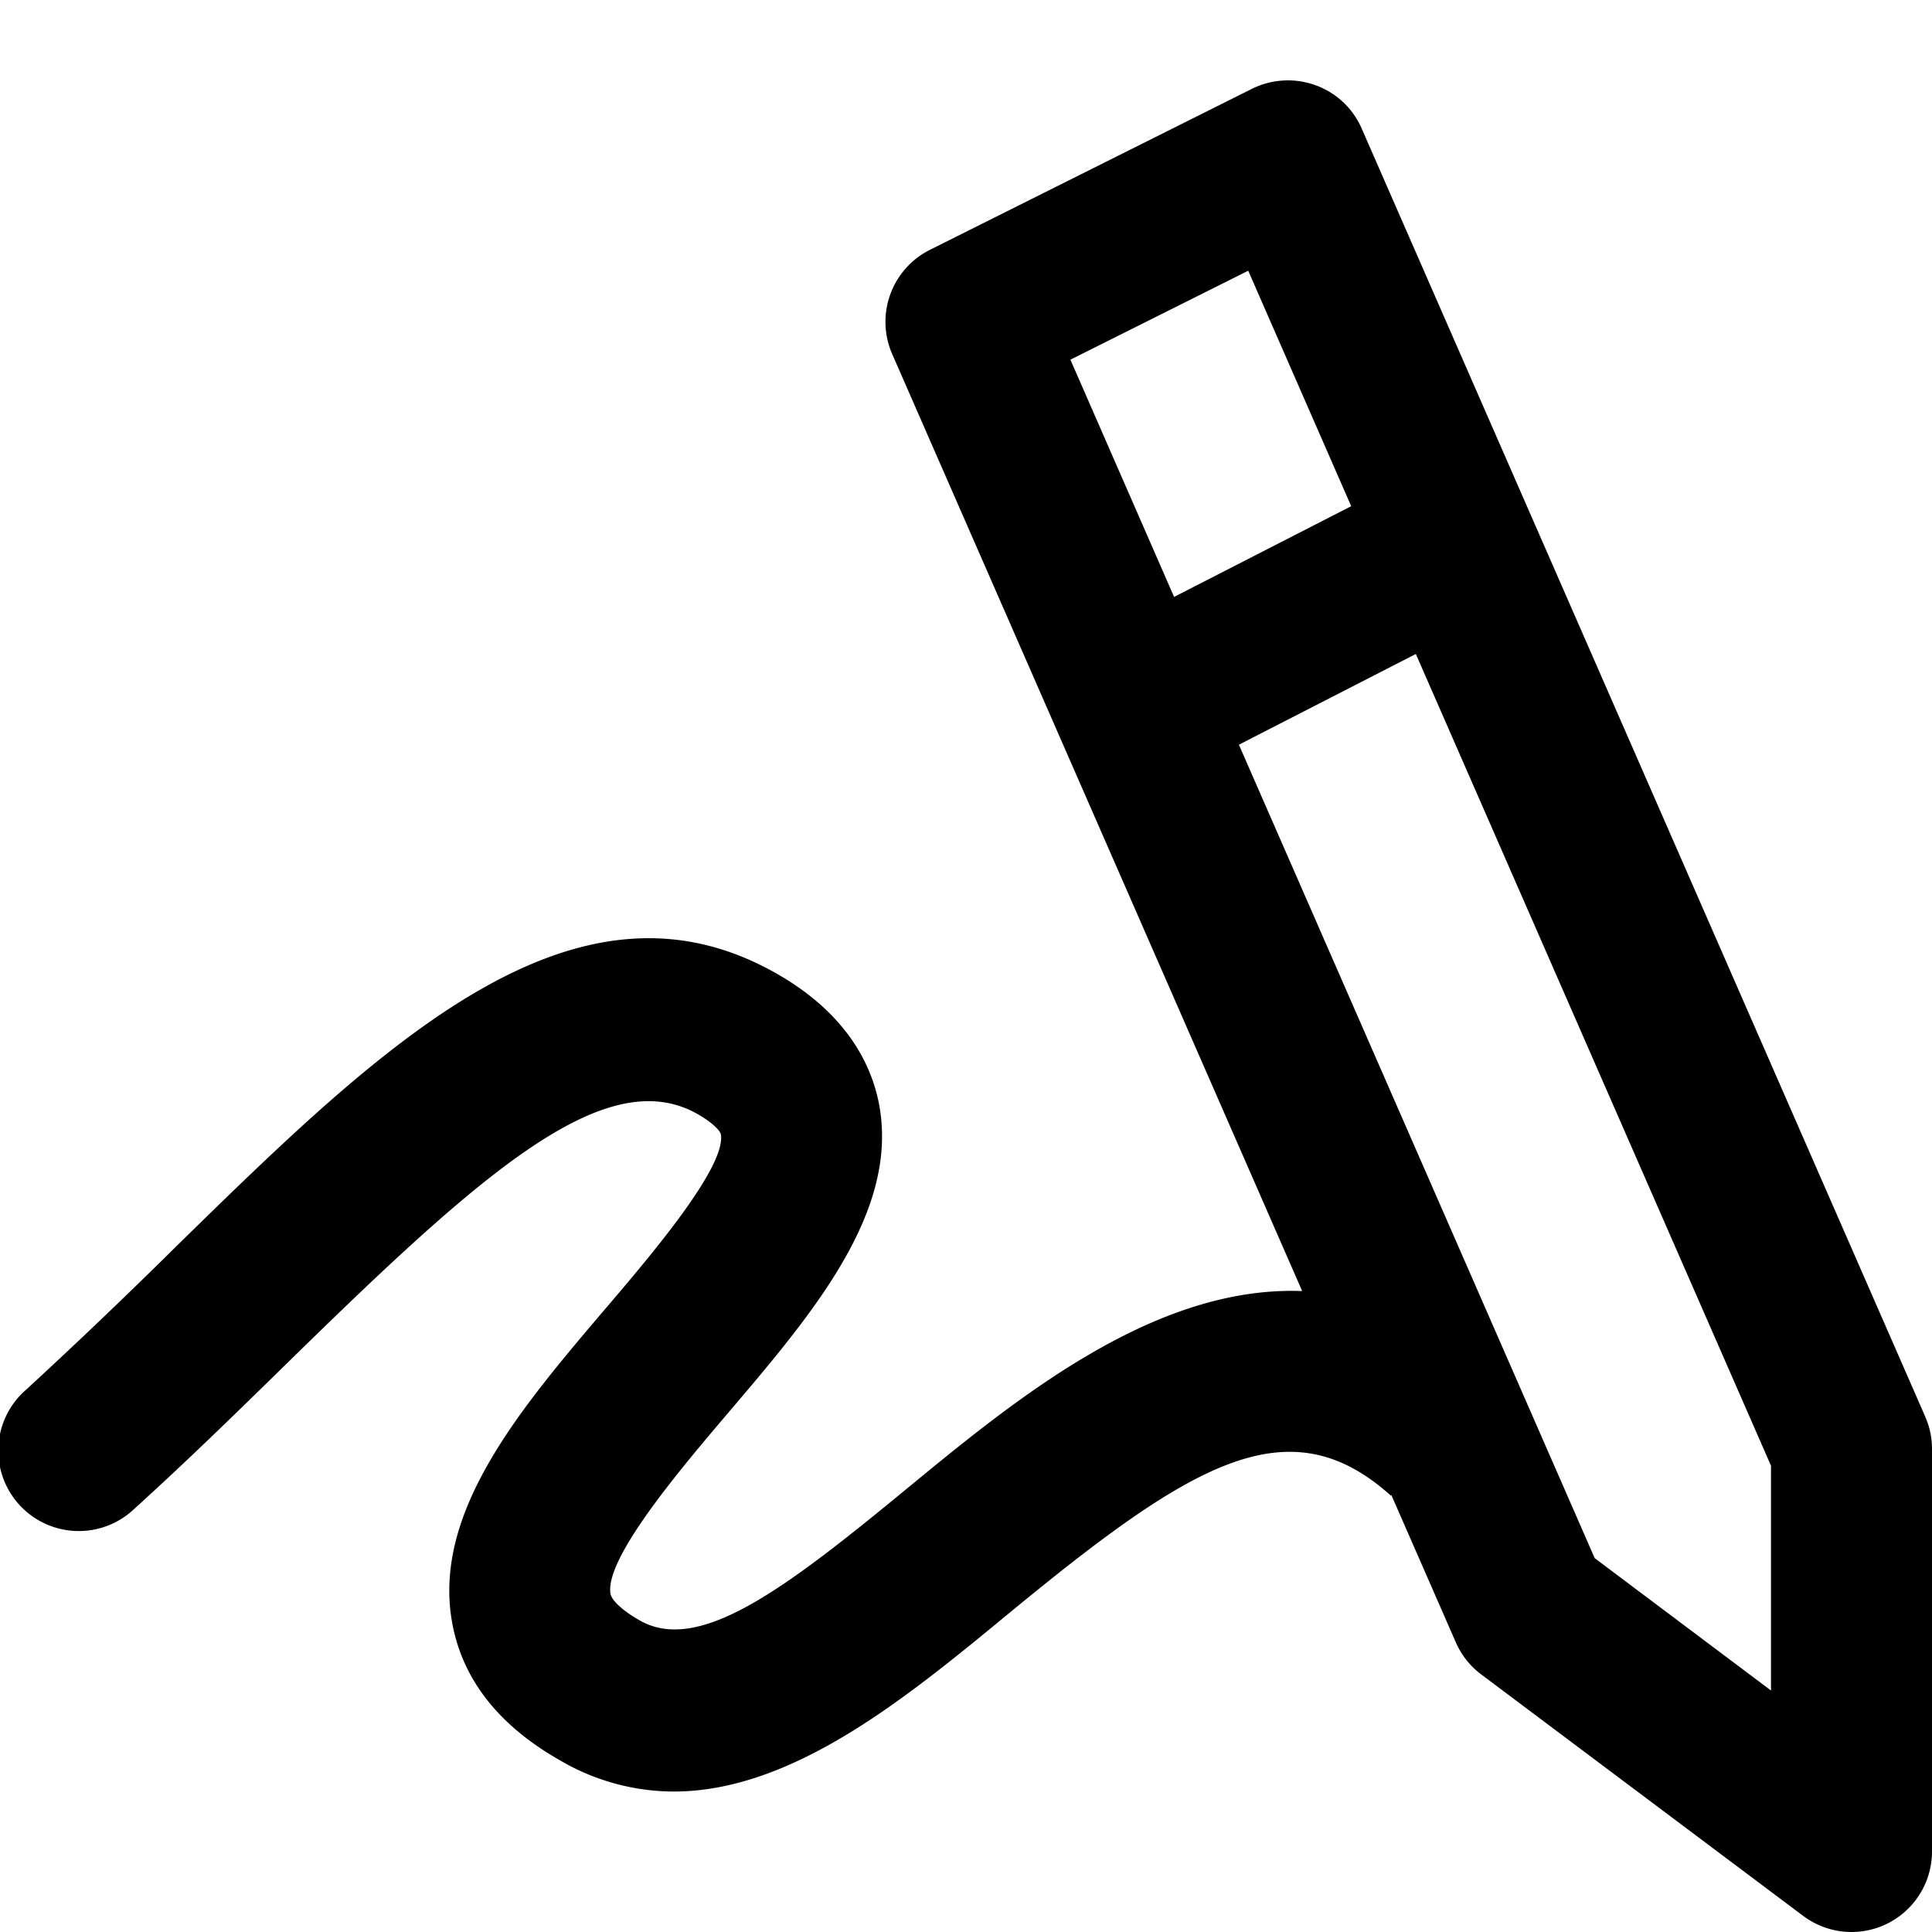
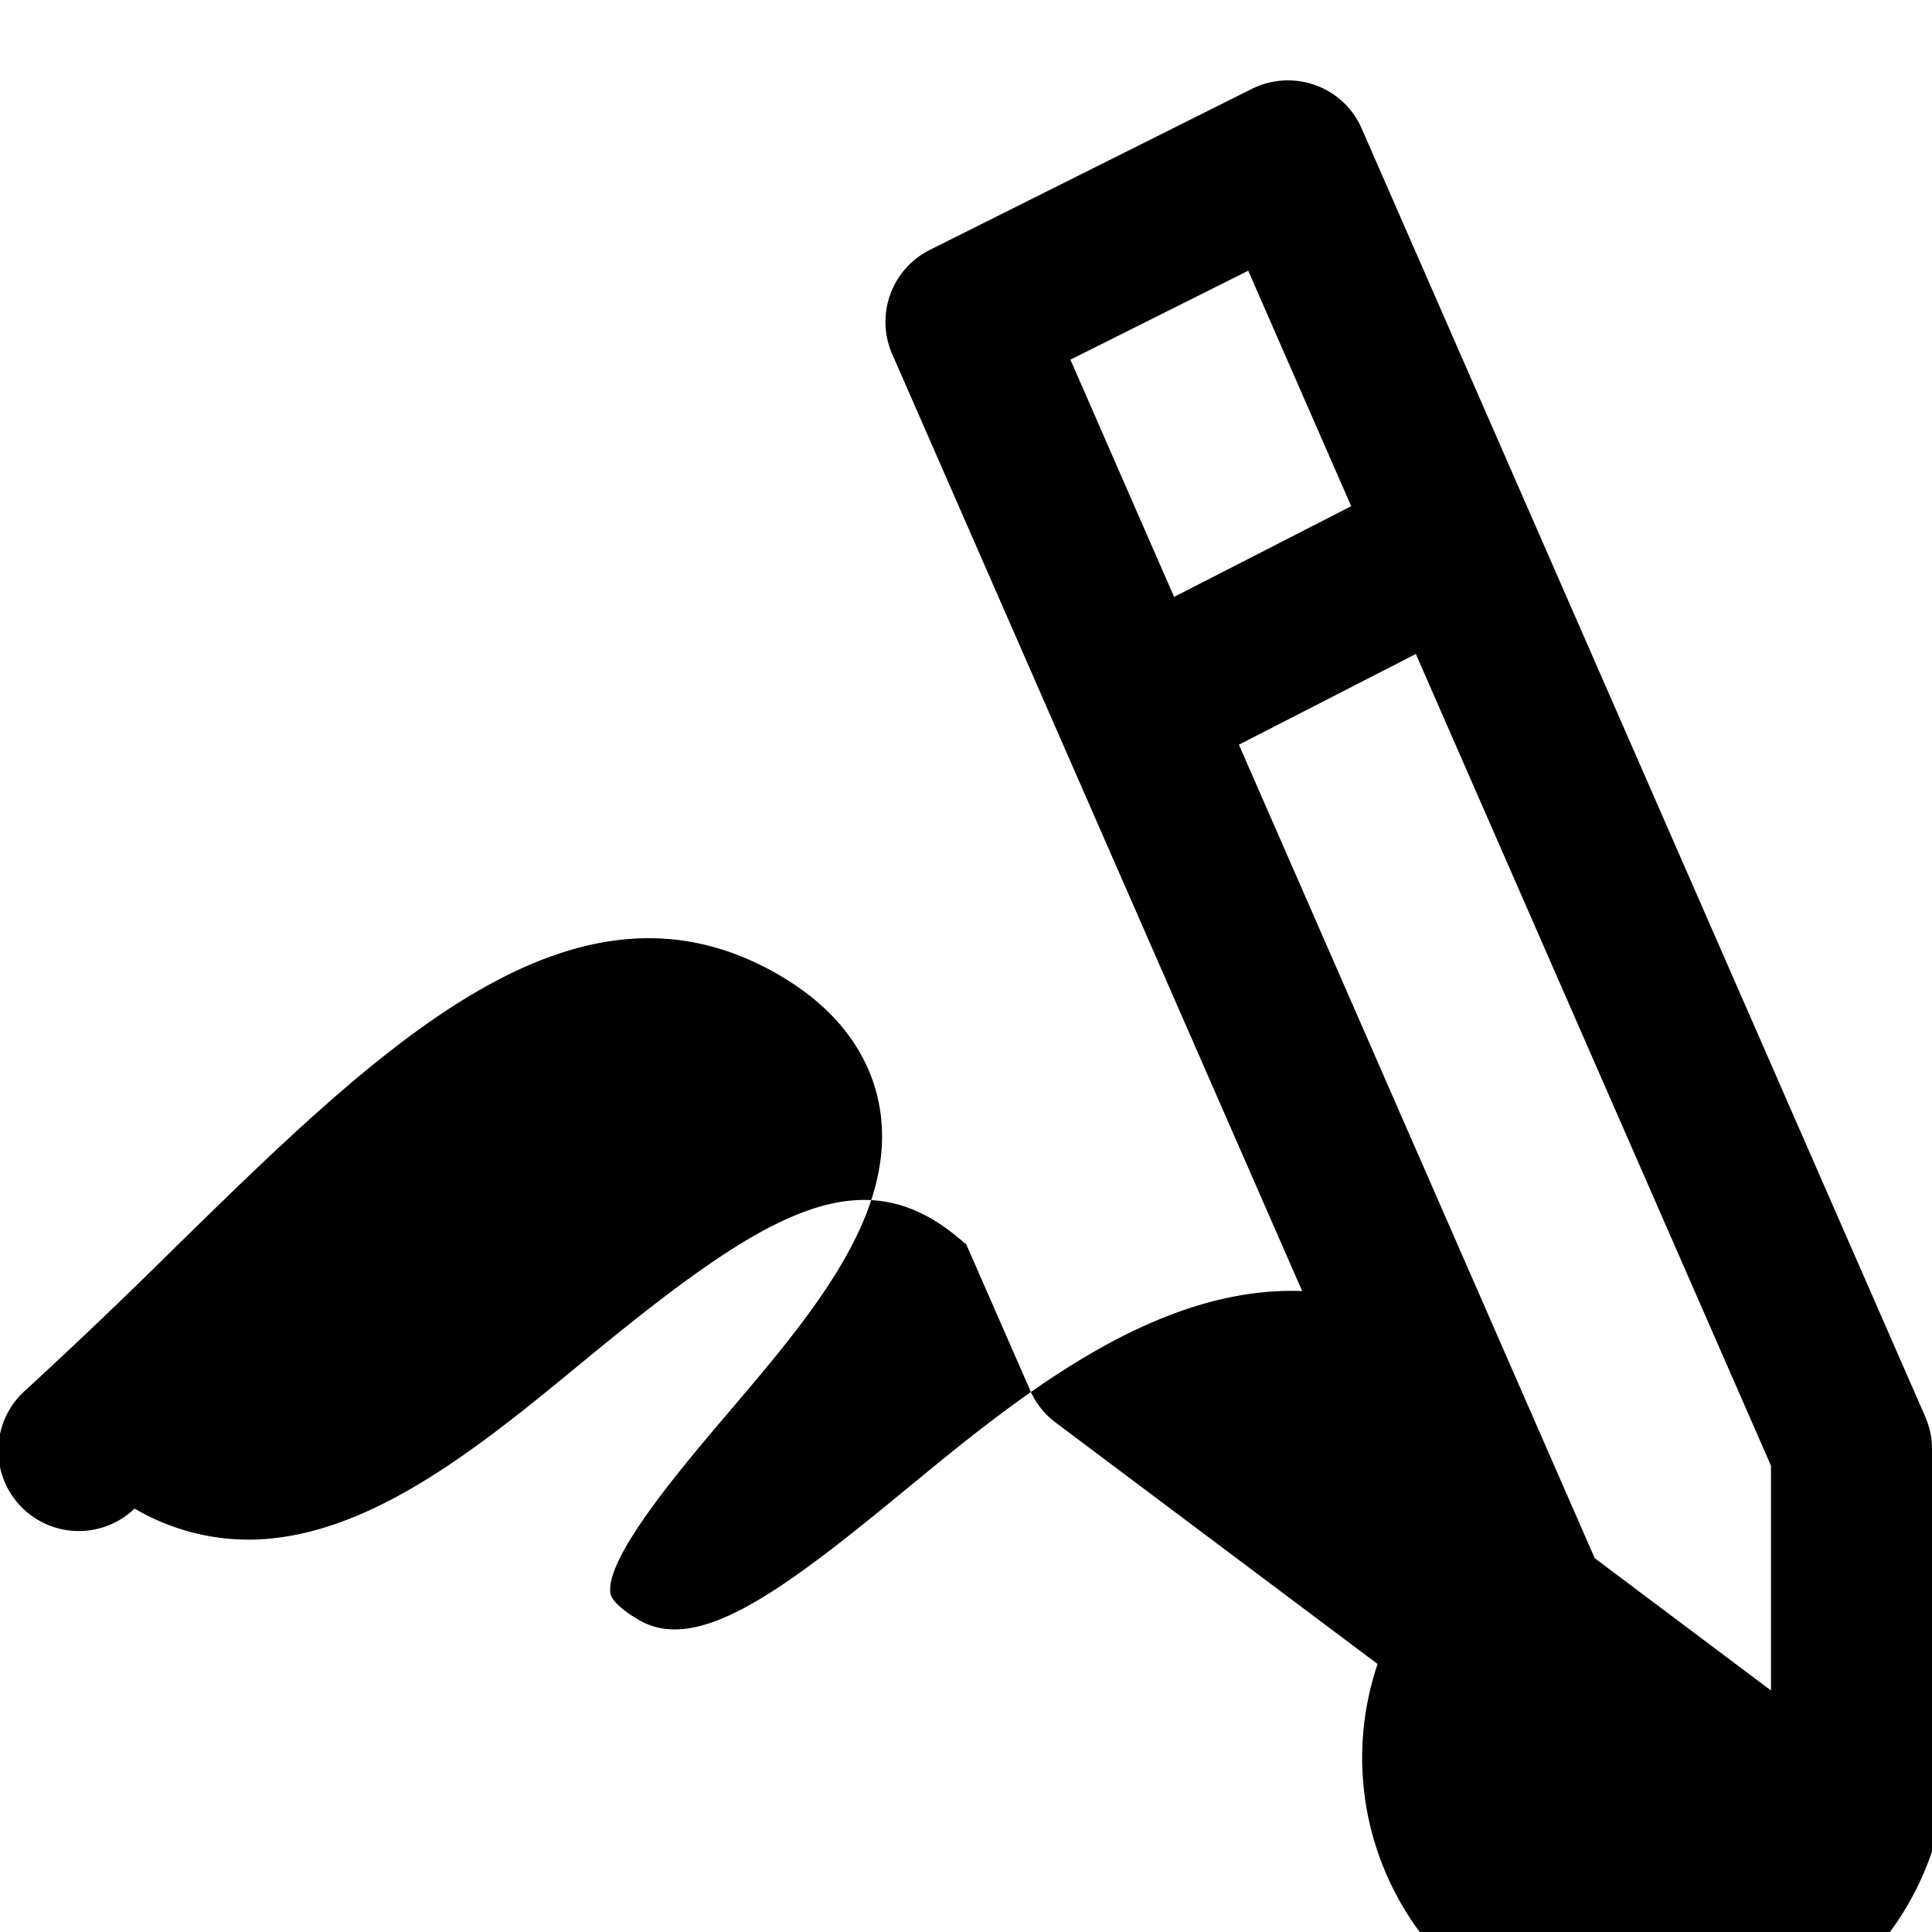
<svg xmlns="http://www.w3.org/2000/svg" viewBox="0 0 24 24">
-   <path fill-rule="evenodd" clip-rule="evenodd" d="M22 21l-2.19-1.644-4.42-10.105 2.198-1.127L22 18.208V21zM15.506 3.363l1.279 2.925-2.2 1.127-1.288-2.947 2.209-1.105zm8.41 14.235l-7-16a.991.991 0 00-.576-.54 1.006 1.006 0 00-.787.045l-4 2a1 1 0 00-.47 1.295l5.093 11.64c-1.841-.069-3.553 1.337-4.915 2.458-1.527 1.258-2.581 2.051-3.315 1.633-.208-.119-.346-.245-.362-.33-.077-.442.889-1.574 1.465-2.252 1.03-1.21 2.096-2.46 1.88-3.779-.075-.457-.343-1.11-1.202-1.627-2.553-1.534-4.972.832-7.532 3.336A70.627 70.627 0 01.328 17.26a1 1 0 101.344 1.48c.67-.607 1.309-1.233 1.922-1.833 2.41-2.358 3.955-3.74 5.102-3.05.168.101.252.193.259.235.066.404-.87 1.504-1.43 2.16-1.057 1.242-2.151 2.527-1.91 3.895.124.707.576 1.287 1.344 1.722a2.8 2.8 0 001.41.386c1.476 0 2.885-1.159 4.163-2.213 2.257-1.858 3.466-2.603 4.734-1.473l.009.011.009-.008.8 1.828a.99.99 0 00.316.4l4 3A1 1 0 0024 23v-5a.98.98 0 00-.084-.4z" />
+   <path fill-rule="evenodd" clip-rule="evenodd" d="M22 21l-2.19-1.644-4.42-10.105 2.198-1.127L22 18.208V21zM15.506 3.363l1.279 2.925-2.2 1.127-1.288-2.947 2.209-1.105zm8.41 14.235l-7-16a.991.991 0 00-.576-.54 1.006 1.006 0 00-.787.045l-4 2a1 1 0 00-.47 1.295l5.093 11.64c-1.841-.069-3.553 1.337-4.915 2.458-1.527 1.258-2.581 2.051-3.315 1.633-.208-.119-.346-.245-.362-.33-.077-.442.889-1.574 1.465-2.252 1.03-1.21 2.096-2.46 1.88-3.779-.075-.457-.343-1.11-1.202-1.627-2.553-1.534-4.972.832-7.532 3.336A70.627 70.627 0 01.328 17.26a1 1 0 101.344 1.48a2.8 2.8 0 001.41.386c1.476 0 2.885-1.159 4.163-2.213 2.257-1.858 3.466-2.603 4.734-1.473l.009.011.009-.008.8 1.828a.99.99 0 00.316.4l4 3A1 1 0 0024 23v-5a.98.98 0 00-.084-.4z" />
</svg>